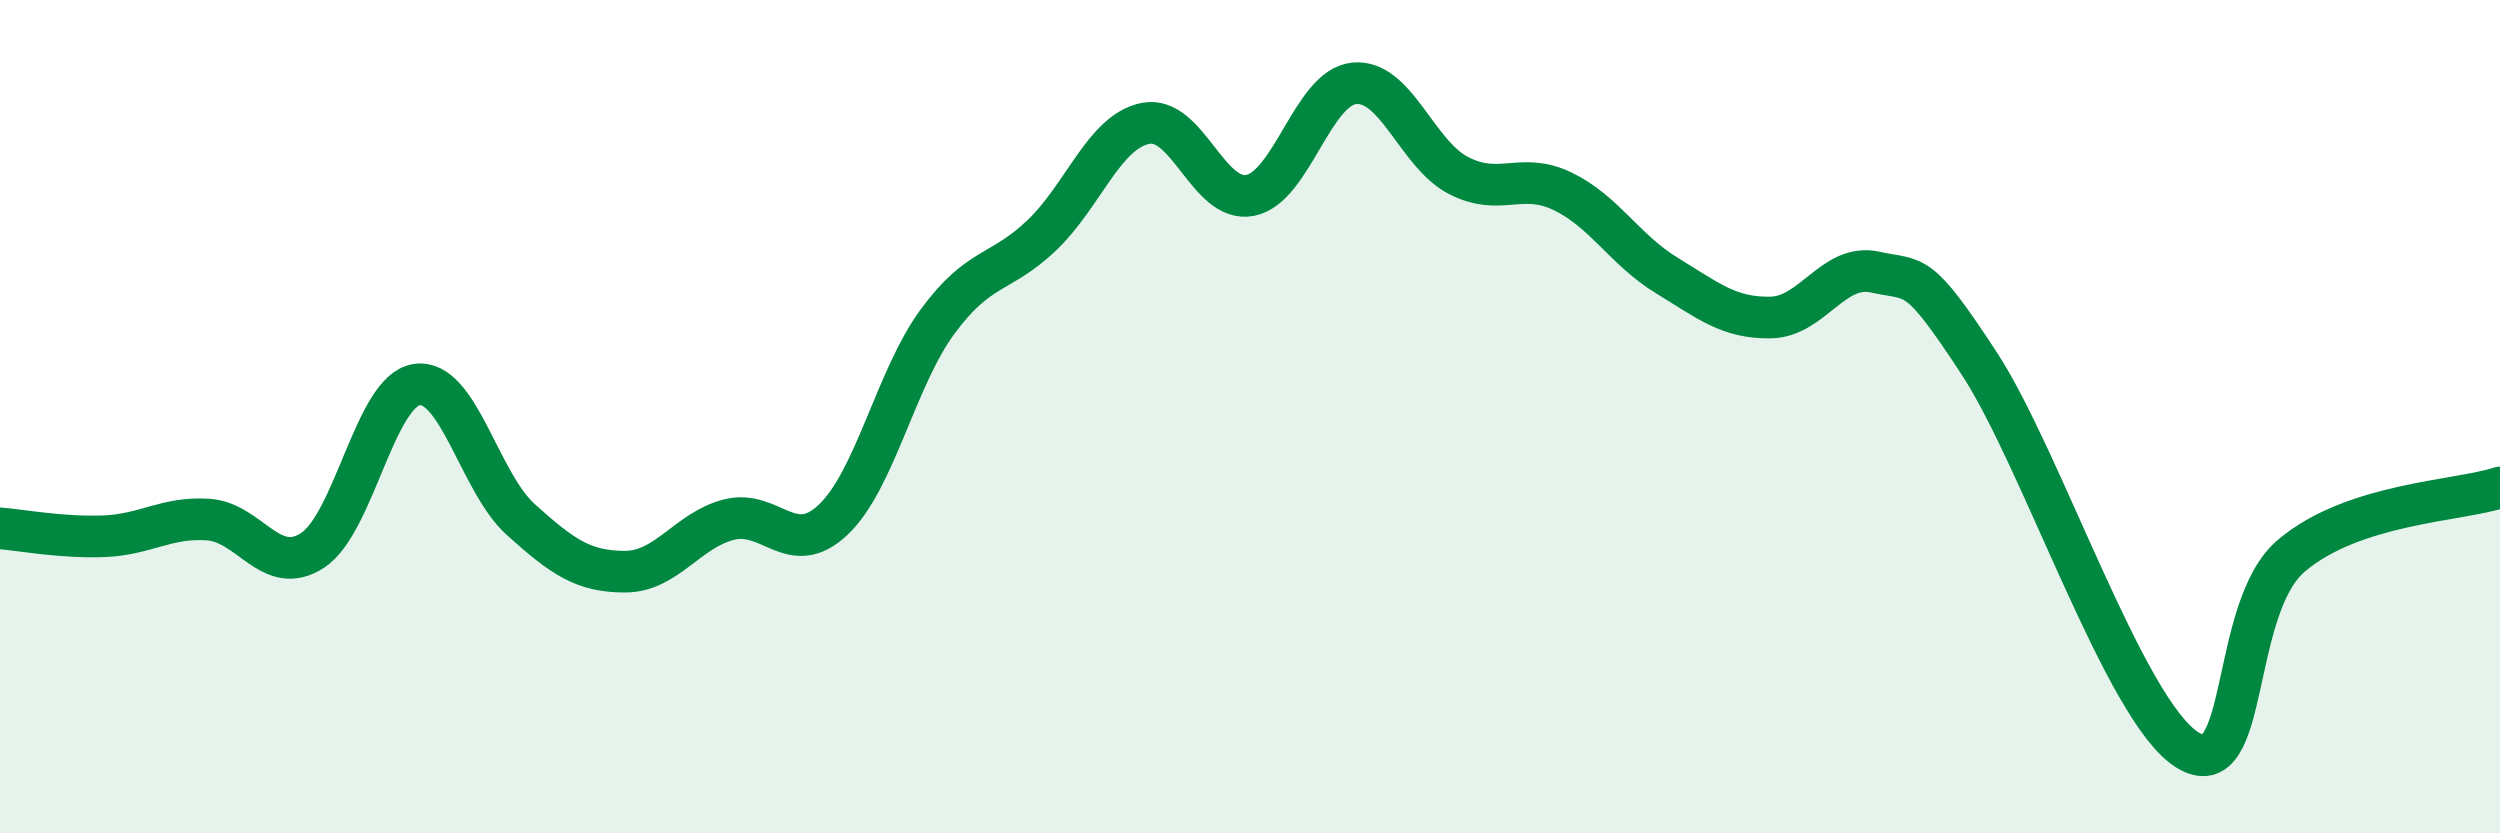
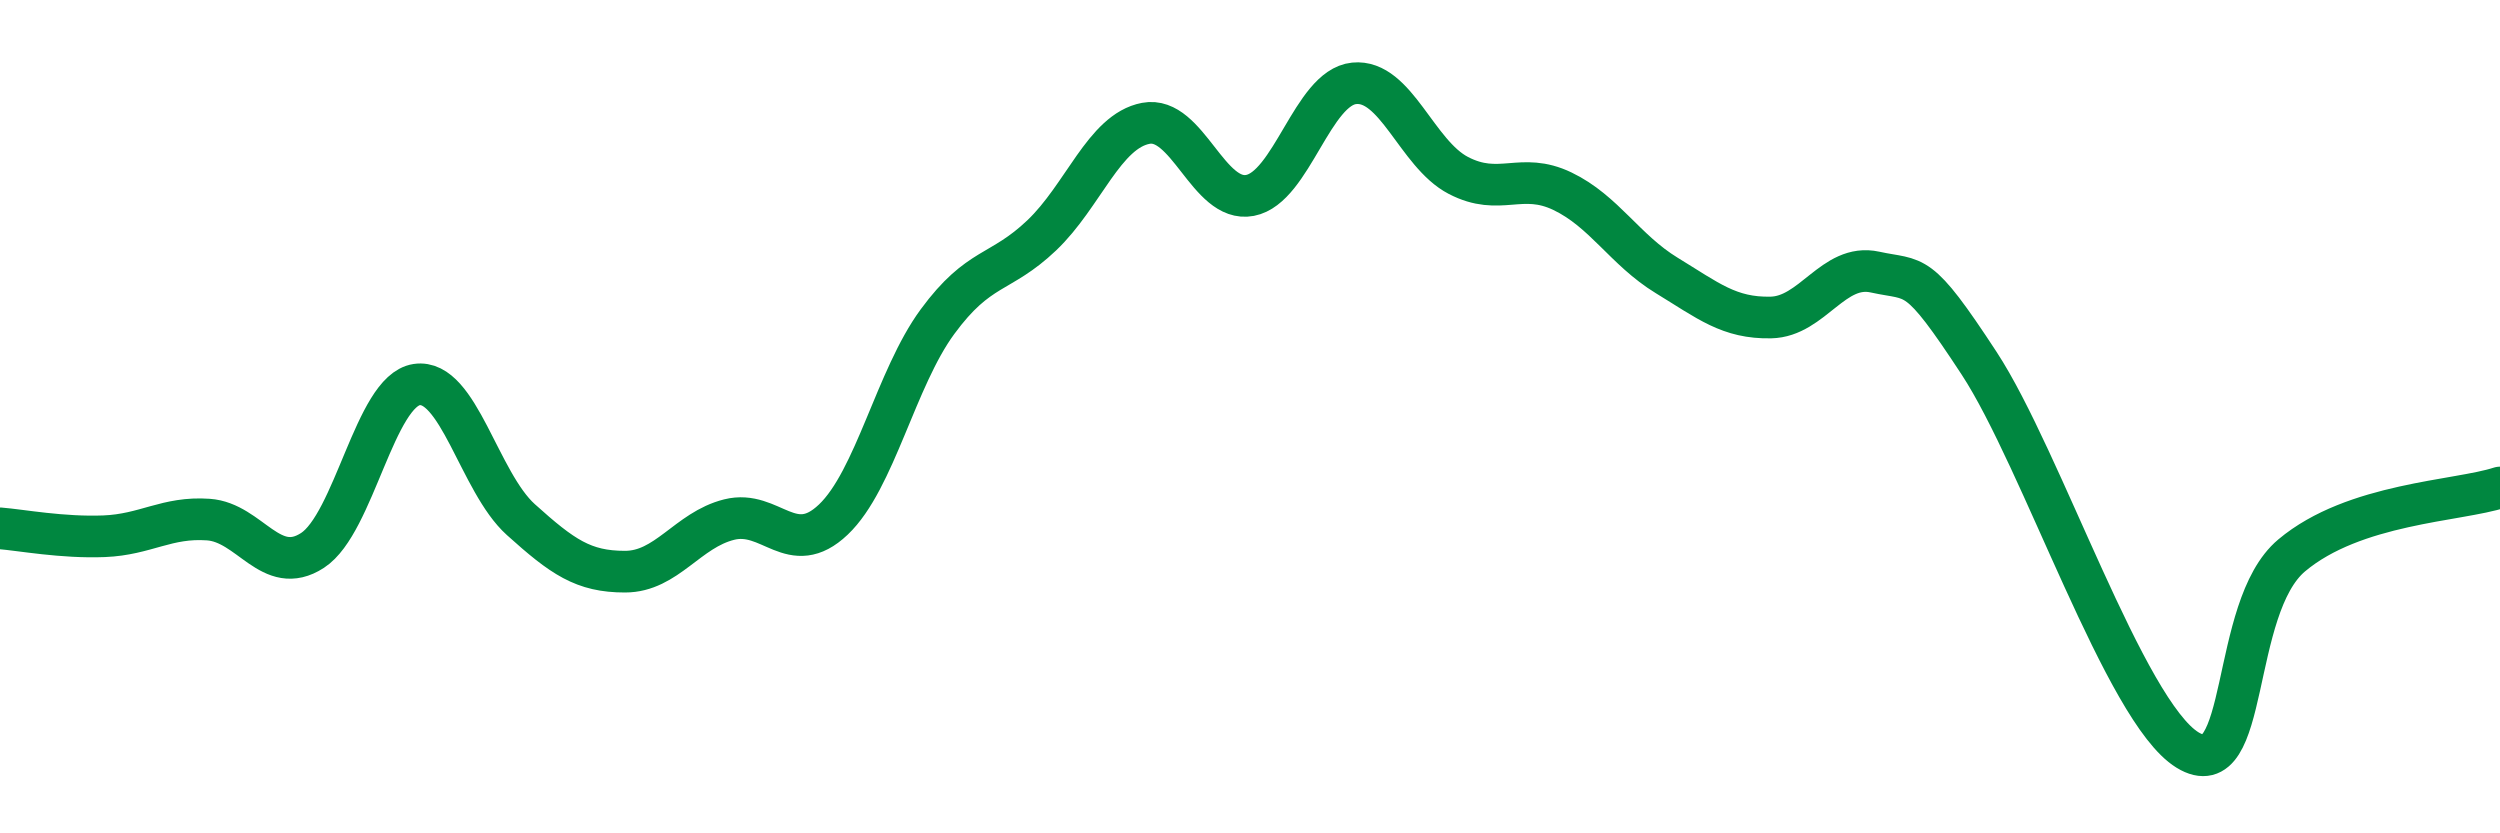
<svg xmlns="http://www.w3.org/2000/svg" width="60" height="20" viewBox="0 0 60 20">
-   <path d="M 0,12.68 C 0.5,12.72 1.5,12.91 2.5,12.87 C 3.5,12.83 4,12.4 5,12.47 C 6,12.54 6.5,13.86 7.5,13.21 C 8.5,12.56 9,9.38 10,9.23 C 11,9.08 11.5,11.57 12.5,12.47 C 13.5,13.37 14,13.72 15,13.72 C 16,13.72 16.5,12.72 17.5,12.47 C 18.5,12.22 19,13.42 20,12.47 C 21,11.52 21.5,9.08 22.5,7.72 C 23.5,6.36 24,6.6 25,5.65 C 26,4.7 26.5,3.15 27.5,2.96 C 28.5,2.77 29,4.88 30,4.69 C 31,4.5 31.5,2.1 32.5,2 C 33.5,1.9 34,3.69 35,4.21 C 36,4.73 36.5,4.11 37.5,4.59 C 38.5,5.07 39,6 40,6.61 C 41,7.22 41.5,7.64 42.5,7.62 C 43.5,7.6 44,6.31 45,6.53 C 46,6.75 46,6.43 47.5,8.72 C 49,11.01 51,17.08 52.5,18 C 54,18.92 53.5,14.59 55,13.33 C 56.5,12.07 59,12.03 60,11.7L60 20L0 20Z" fill="#008740" opacity="0.1" stroke-linecap="round" stroke-linejoin="round" />
  <path d="M 0,12.68 C 0.5,12.72 1.5,12.91 2.5,12.87 C 3.5,12.83 4,12.4 5,12.47 C 6,12.54 6.5,13.86 7.5,13.21 C 8.5,12.56 9,9.38 10,9.23 C 11,9.08 11.5,11.57 12.5,12.47 C 13.5,13.37 14,13.72 15,13.72 C 16,13.72 16.5,12.72 17.5,12.47 C 18.5,12.22 19,13.42 20,12.47 C 21,11.52 21.5,9.08 22.5,7.72 C 23.5,6.36 24,6.6 25,5.65 C 26,4.7 26.5,3.15 27.5,2.96 C 28.5,2.77 29,4.88 30,4.69 C 31,4.5 31.5,2.1 32.5,2 C 33.5,1.9 34,3.69 35,4.21 C 36,4.73 36.5,4.11 37.5,4.59 C 38.5,5.07 39,6 40,6.61 C 41,7.22 41.5,7.64 42.5,7.62 C 43.5,7.6 44,6.31 45,6.53 C 46,6.75 46,6.43 47.5,8.72 C 49,11.01 51,17.08 52.5,18 C 54,18.92 53.5,14.59 55,13.33 C 56.5,12.07 59,12.03 60,11.7" stroke="#008740" stroke-width="1" fill="none" stroke-linecap="round" stroke-linejoin="round" />
</svg>